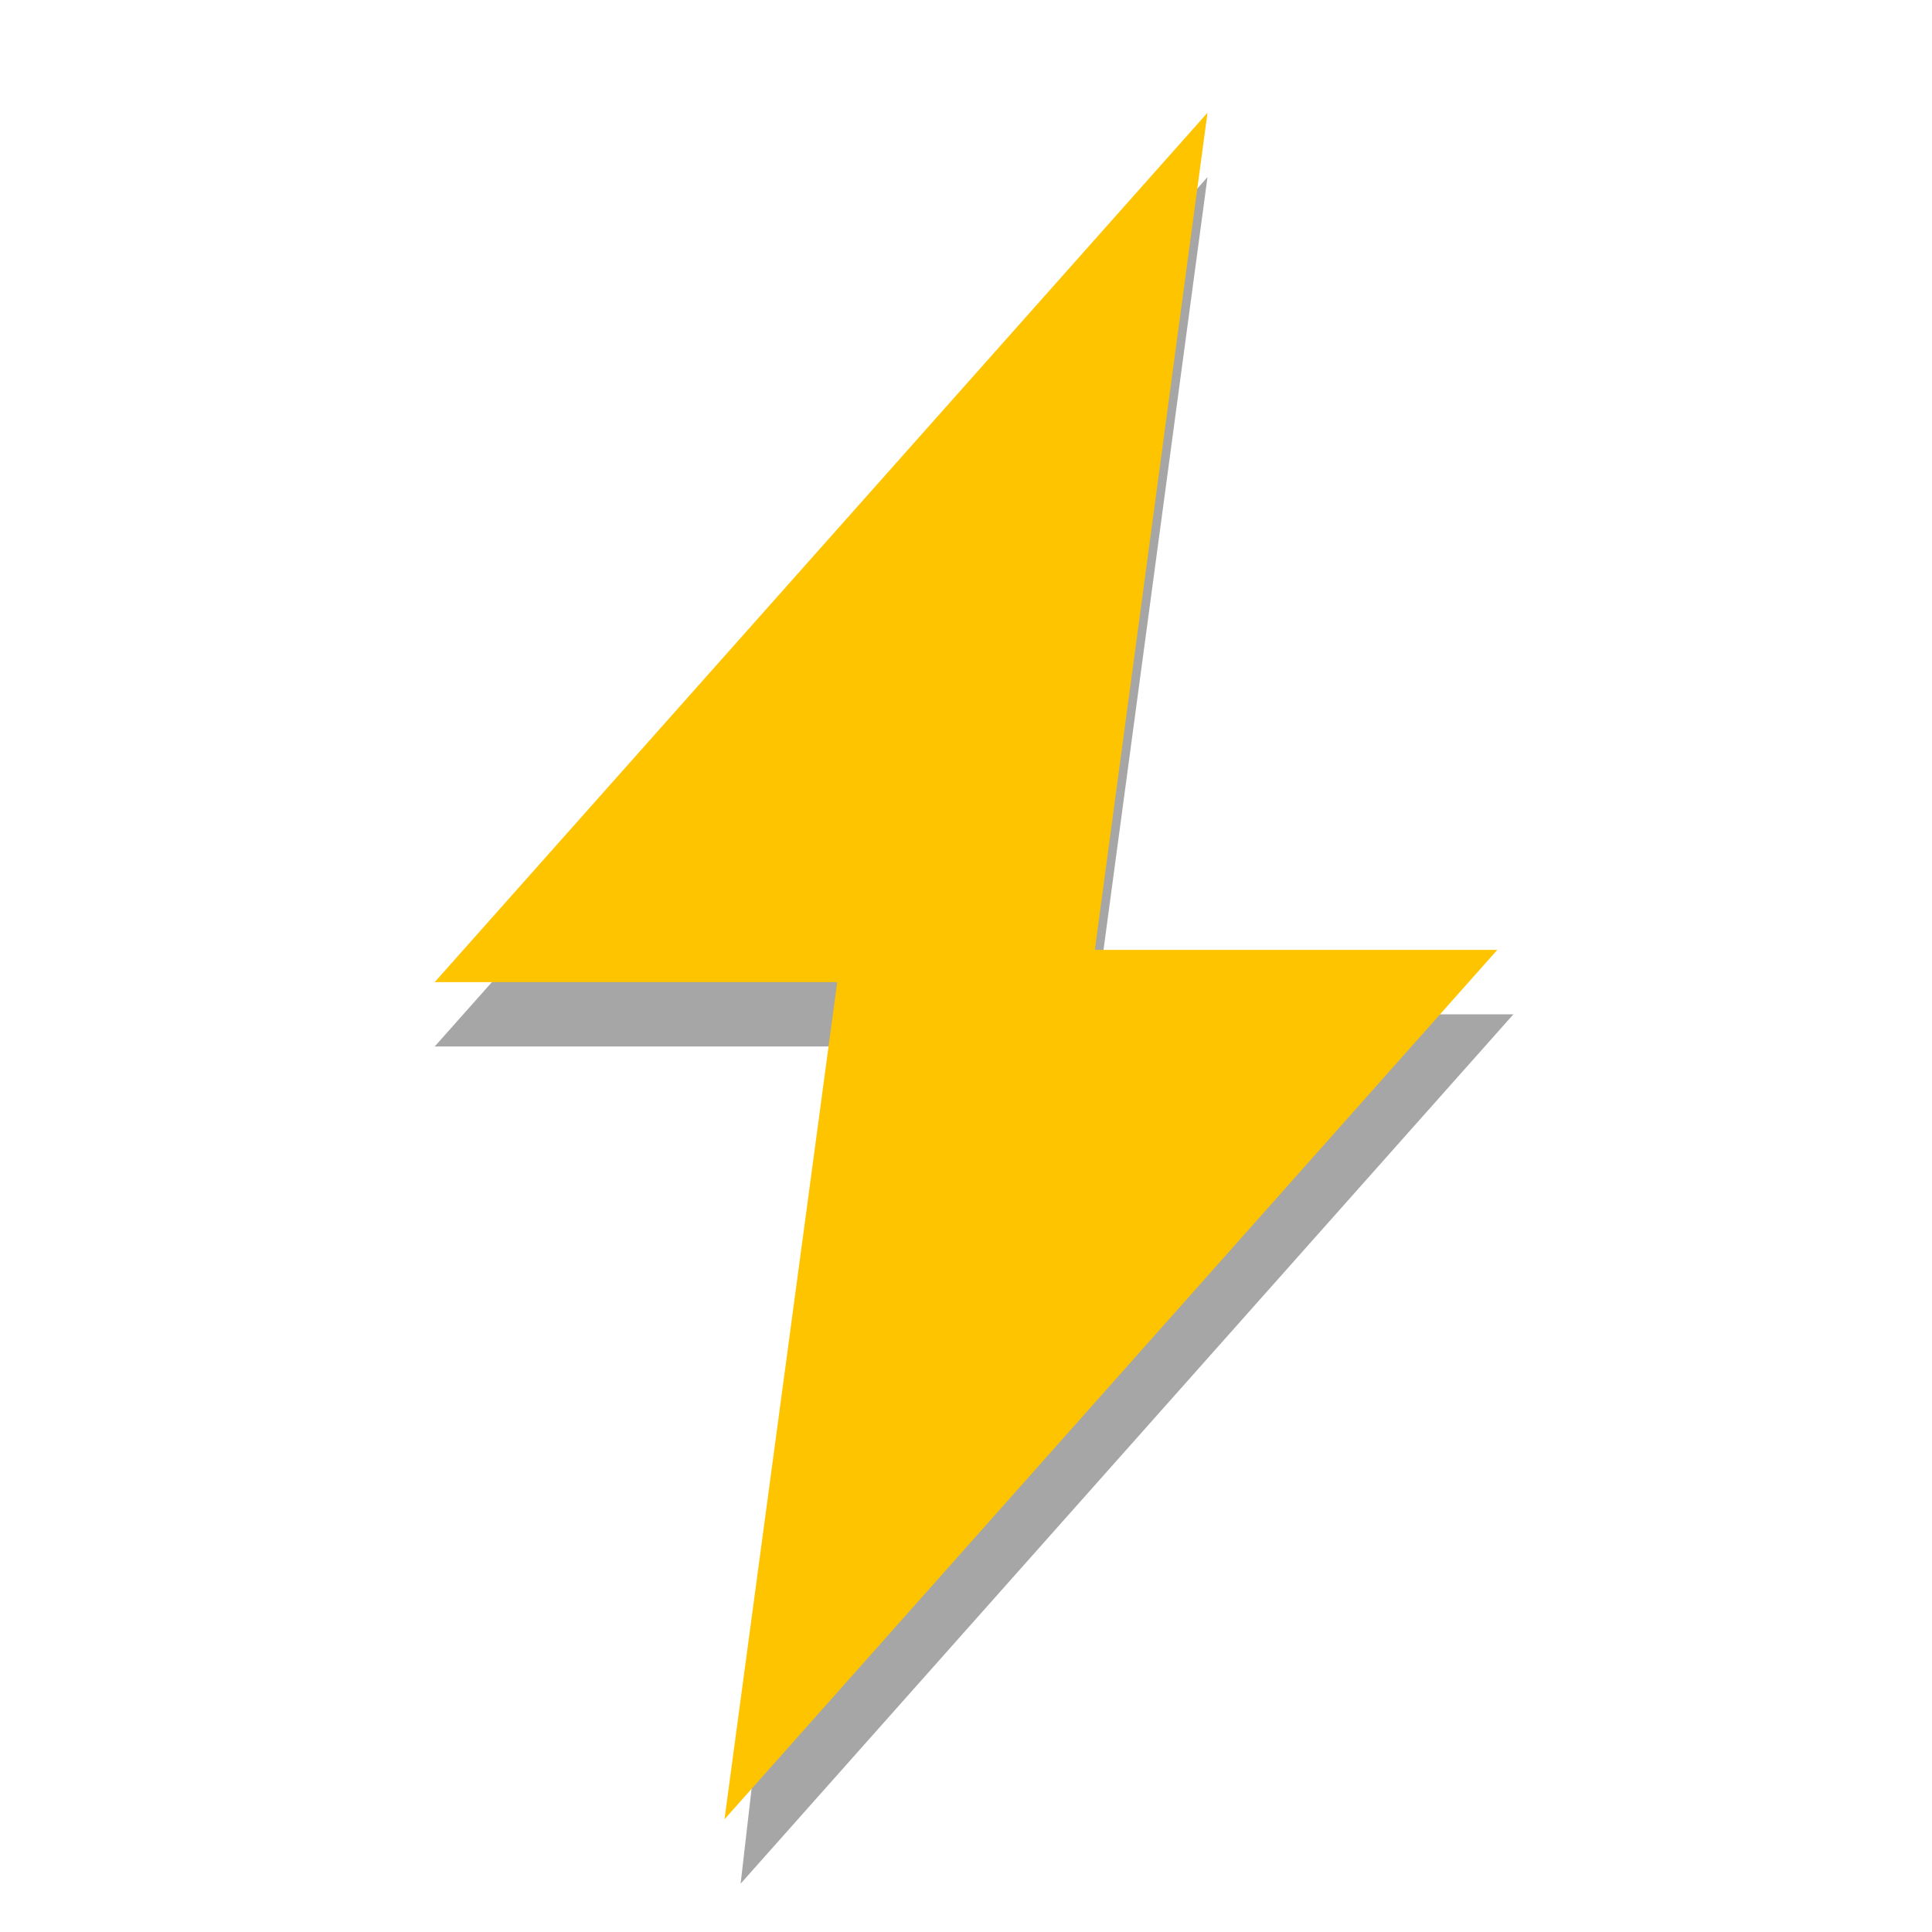
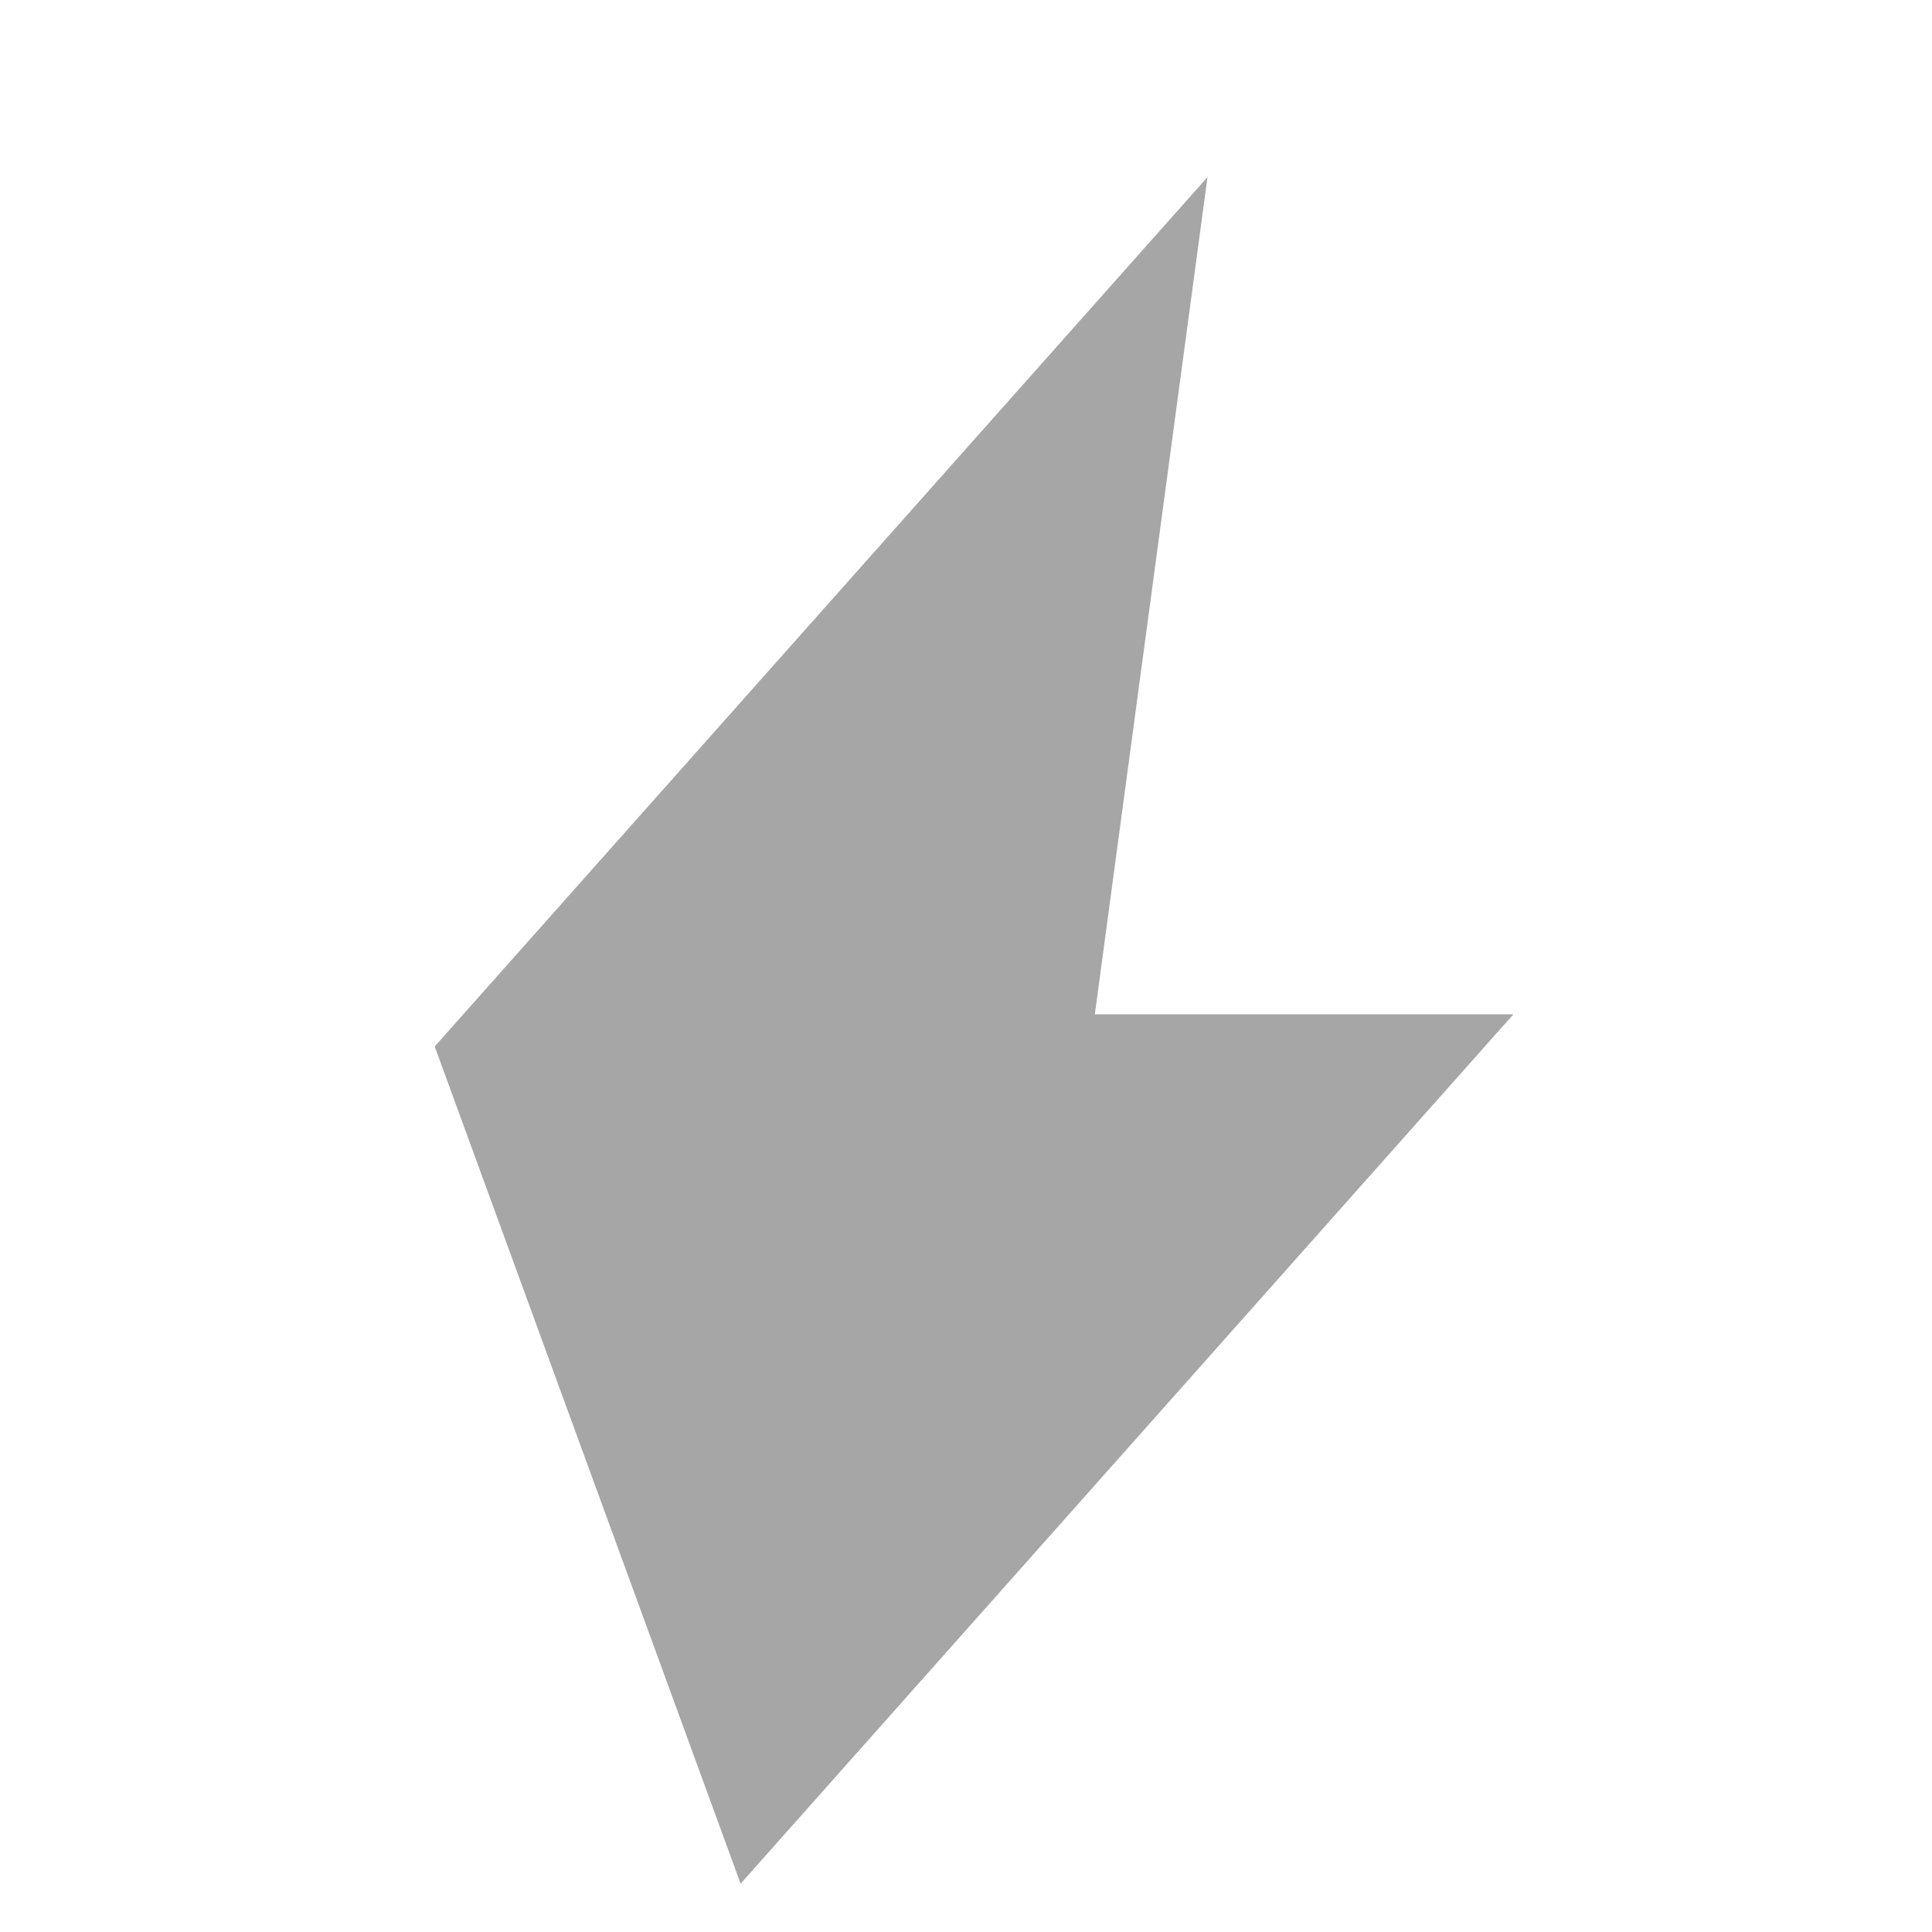
<svg xmlns="http://www.w3.org/2000/svg" width="32" height="32" viewBox="0 0 32 32" fill="none">
-   <path opacity="0.35" d="M25.067 16.8H18.134L20 2.933L7.2 17.333H13.867L12.267 31.2L25.067 16.8Z" fill="black" />
-   <path d="M24.8 15.733H18.134L20 1.867L7.2 16.267H13.867L12 30.133L24.8 15.733Z" fill="#FFC400" />
+   <path opacity="0.35" d="M25.067 16.8H18.134L20 2.933L7.2 17.333L12.267 31.2L25.067 16.8Z" fill="black" />
</svg>